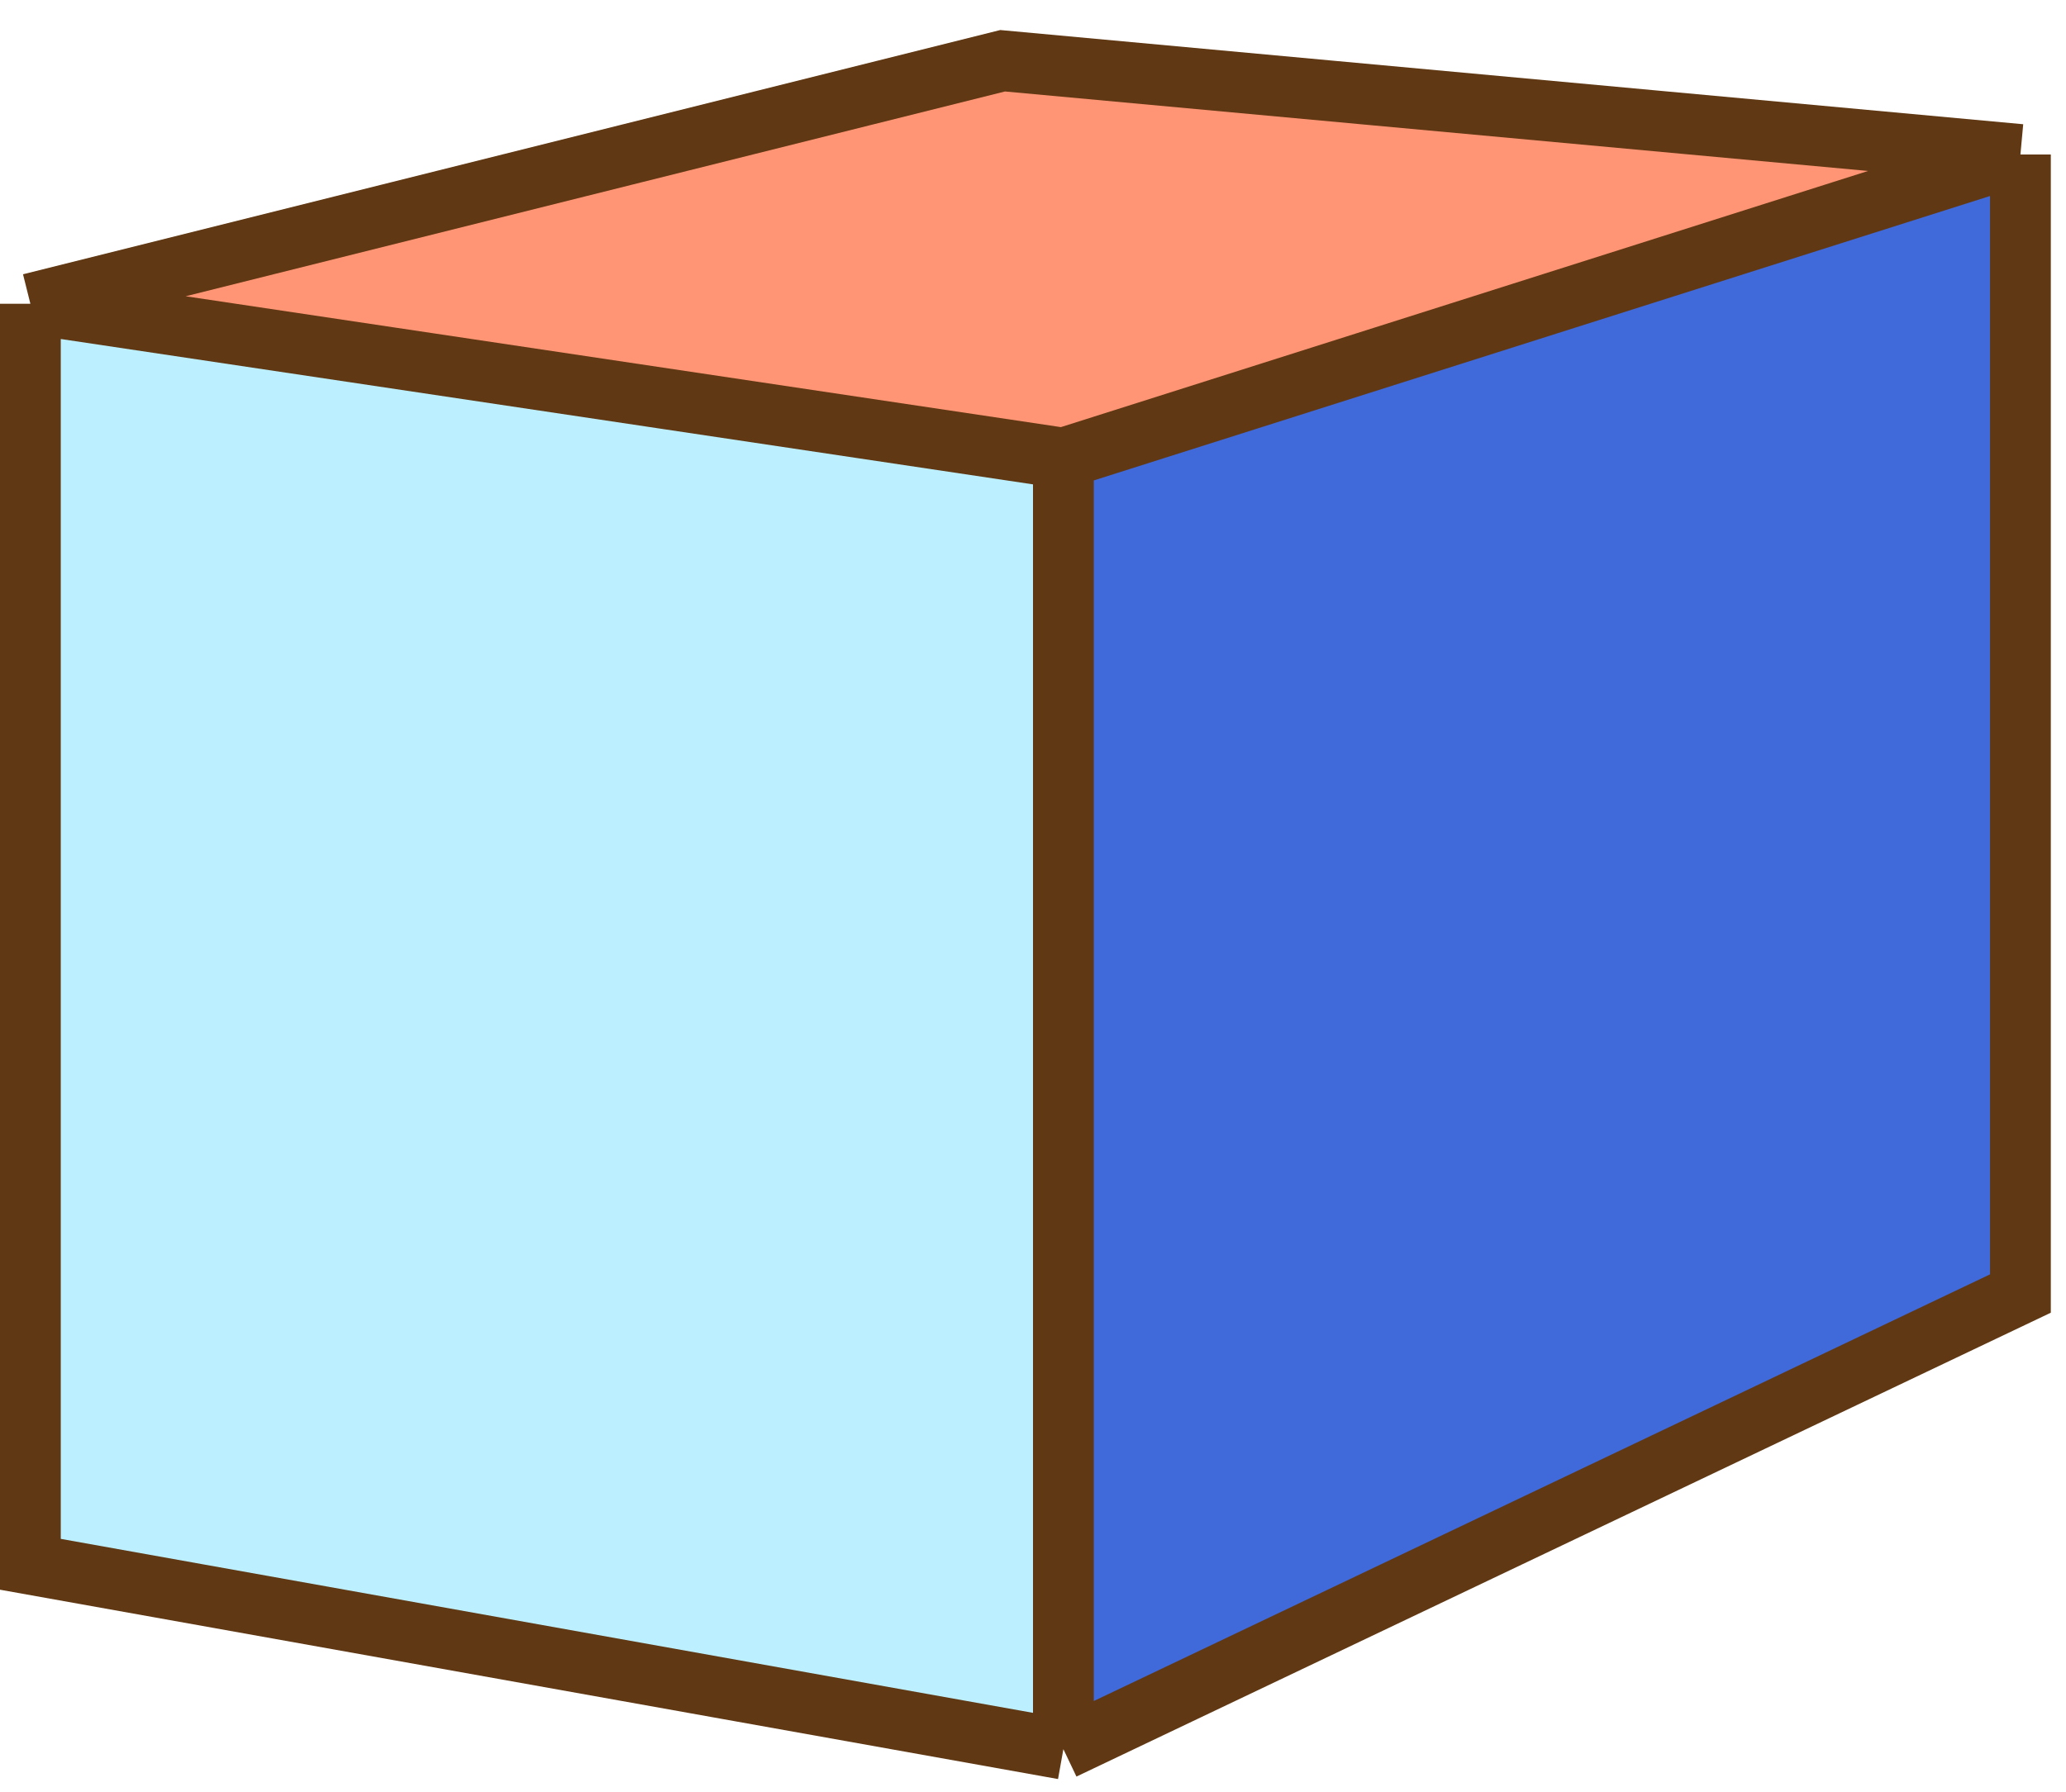
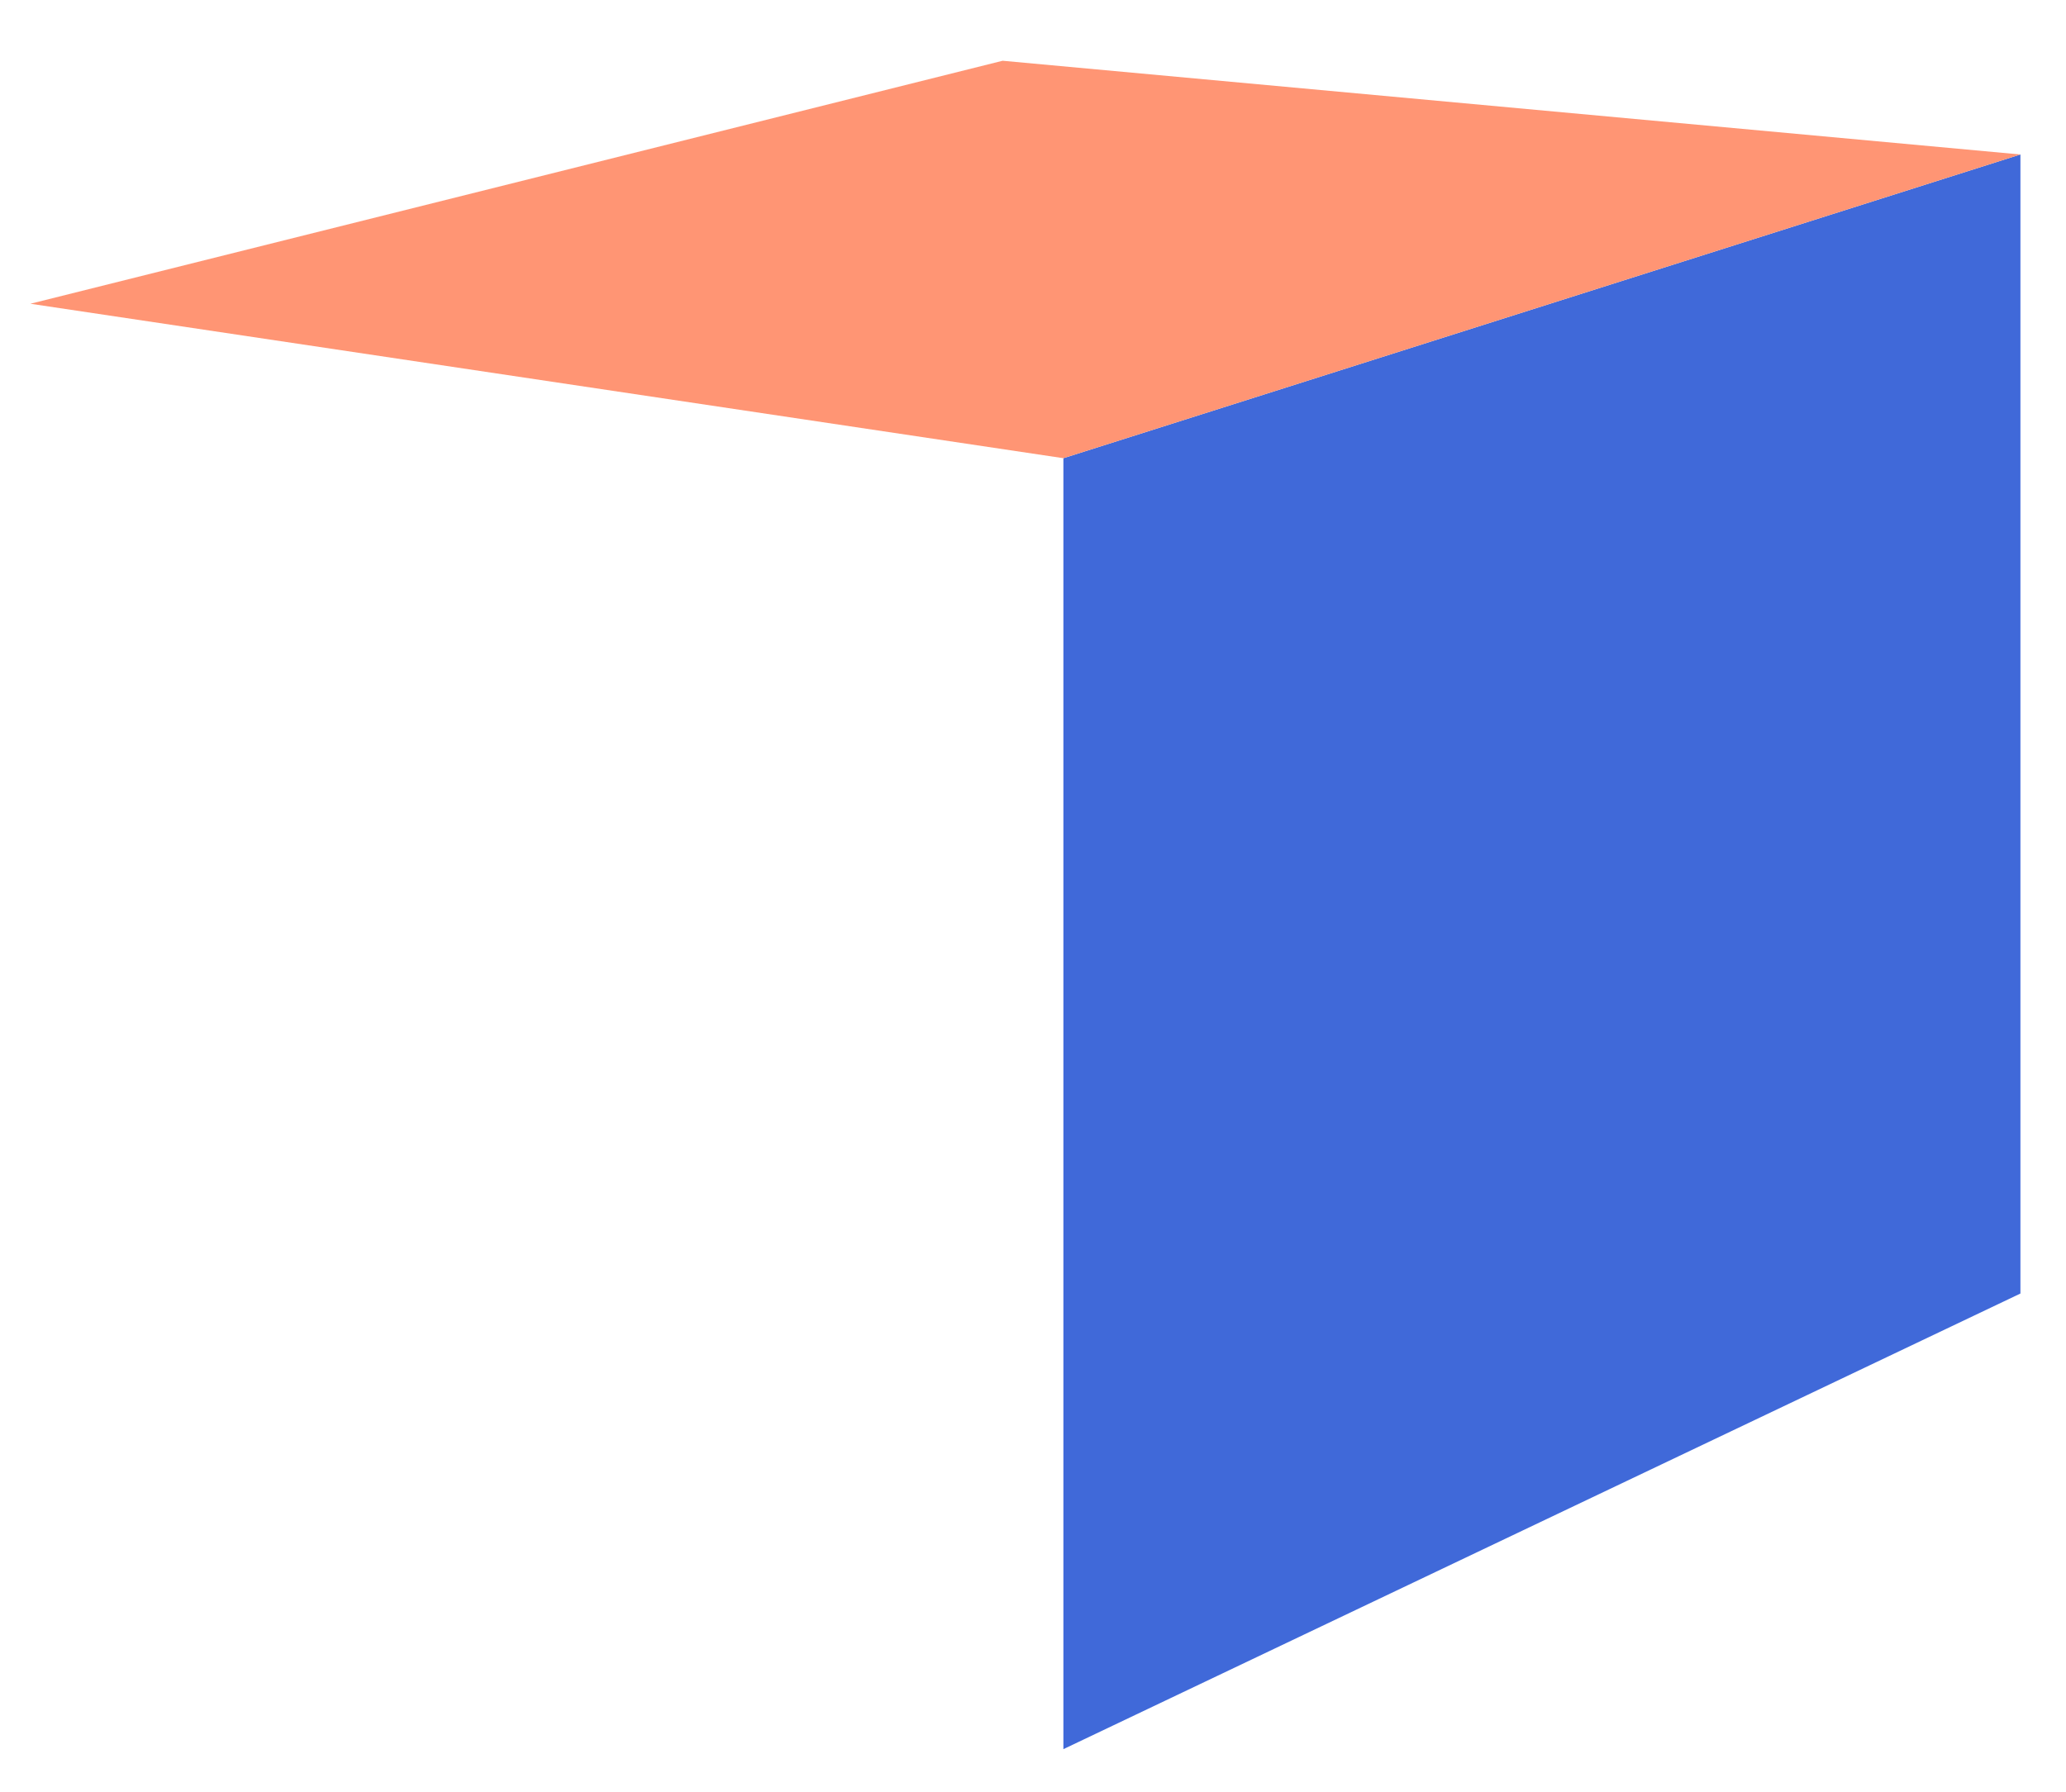
<svg xmlns="http://www.w3.org/2000/svg" width="68" height="59" viewBox="0 0 68 59" fill="none">
-   <path d="M35 15.085L1 10V51.5L35 57.586V15.085Z" fill="#BCEFFF" />
  <path d="M66.5 5.086L35 15.085V57.586L66.5 42.586V5.086Z" fill="#4069D9" />
  <path d="M1 10L35 15.085L66.5 5.086L33 2L1 10Z" fill="#FF9574" />
-   <path d="M1 10L35 15.085M1 10L33 2L66.5 5.086M1 10V51.5L35 57.586M35 15.085L66.5 5.086M35 15.085V57.586M66.5 5.086V42.586L35 57.586" stroke="#603813" stroke-width="2" />
</svg>